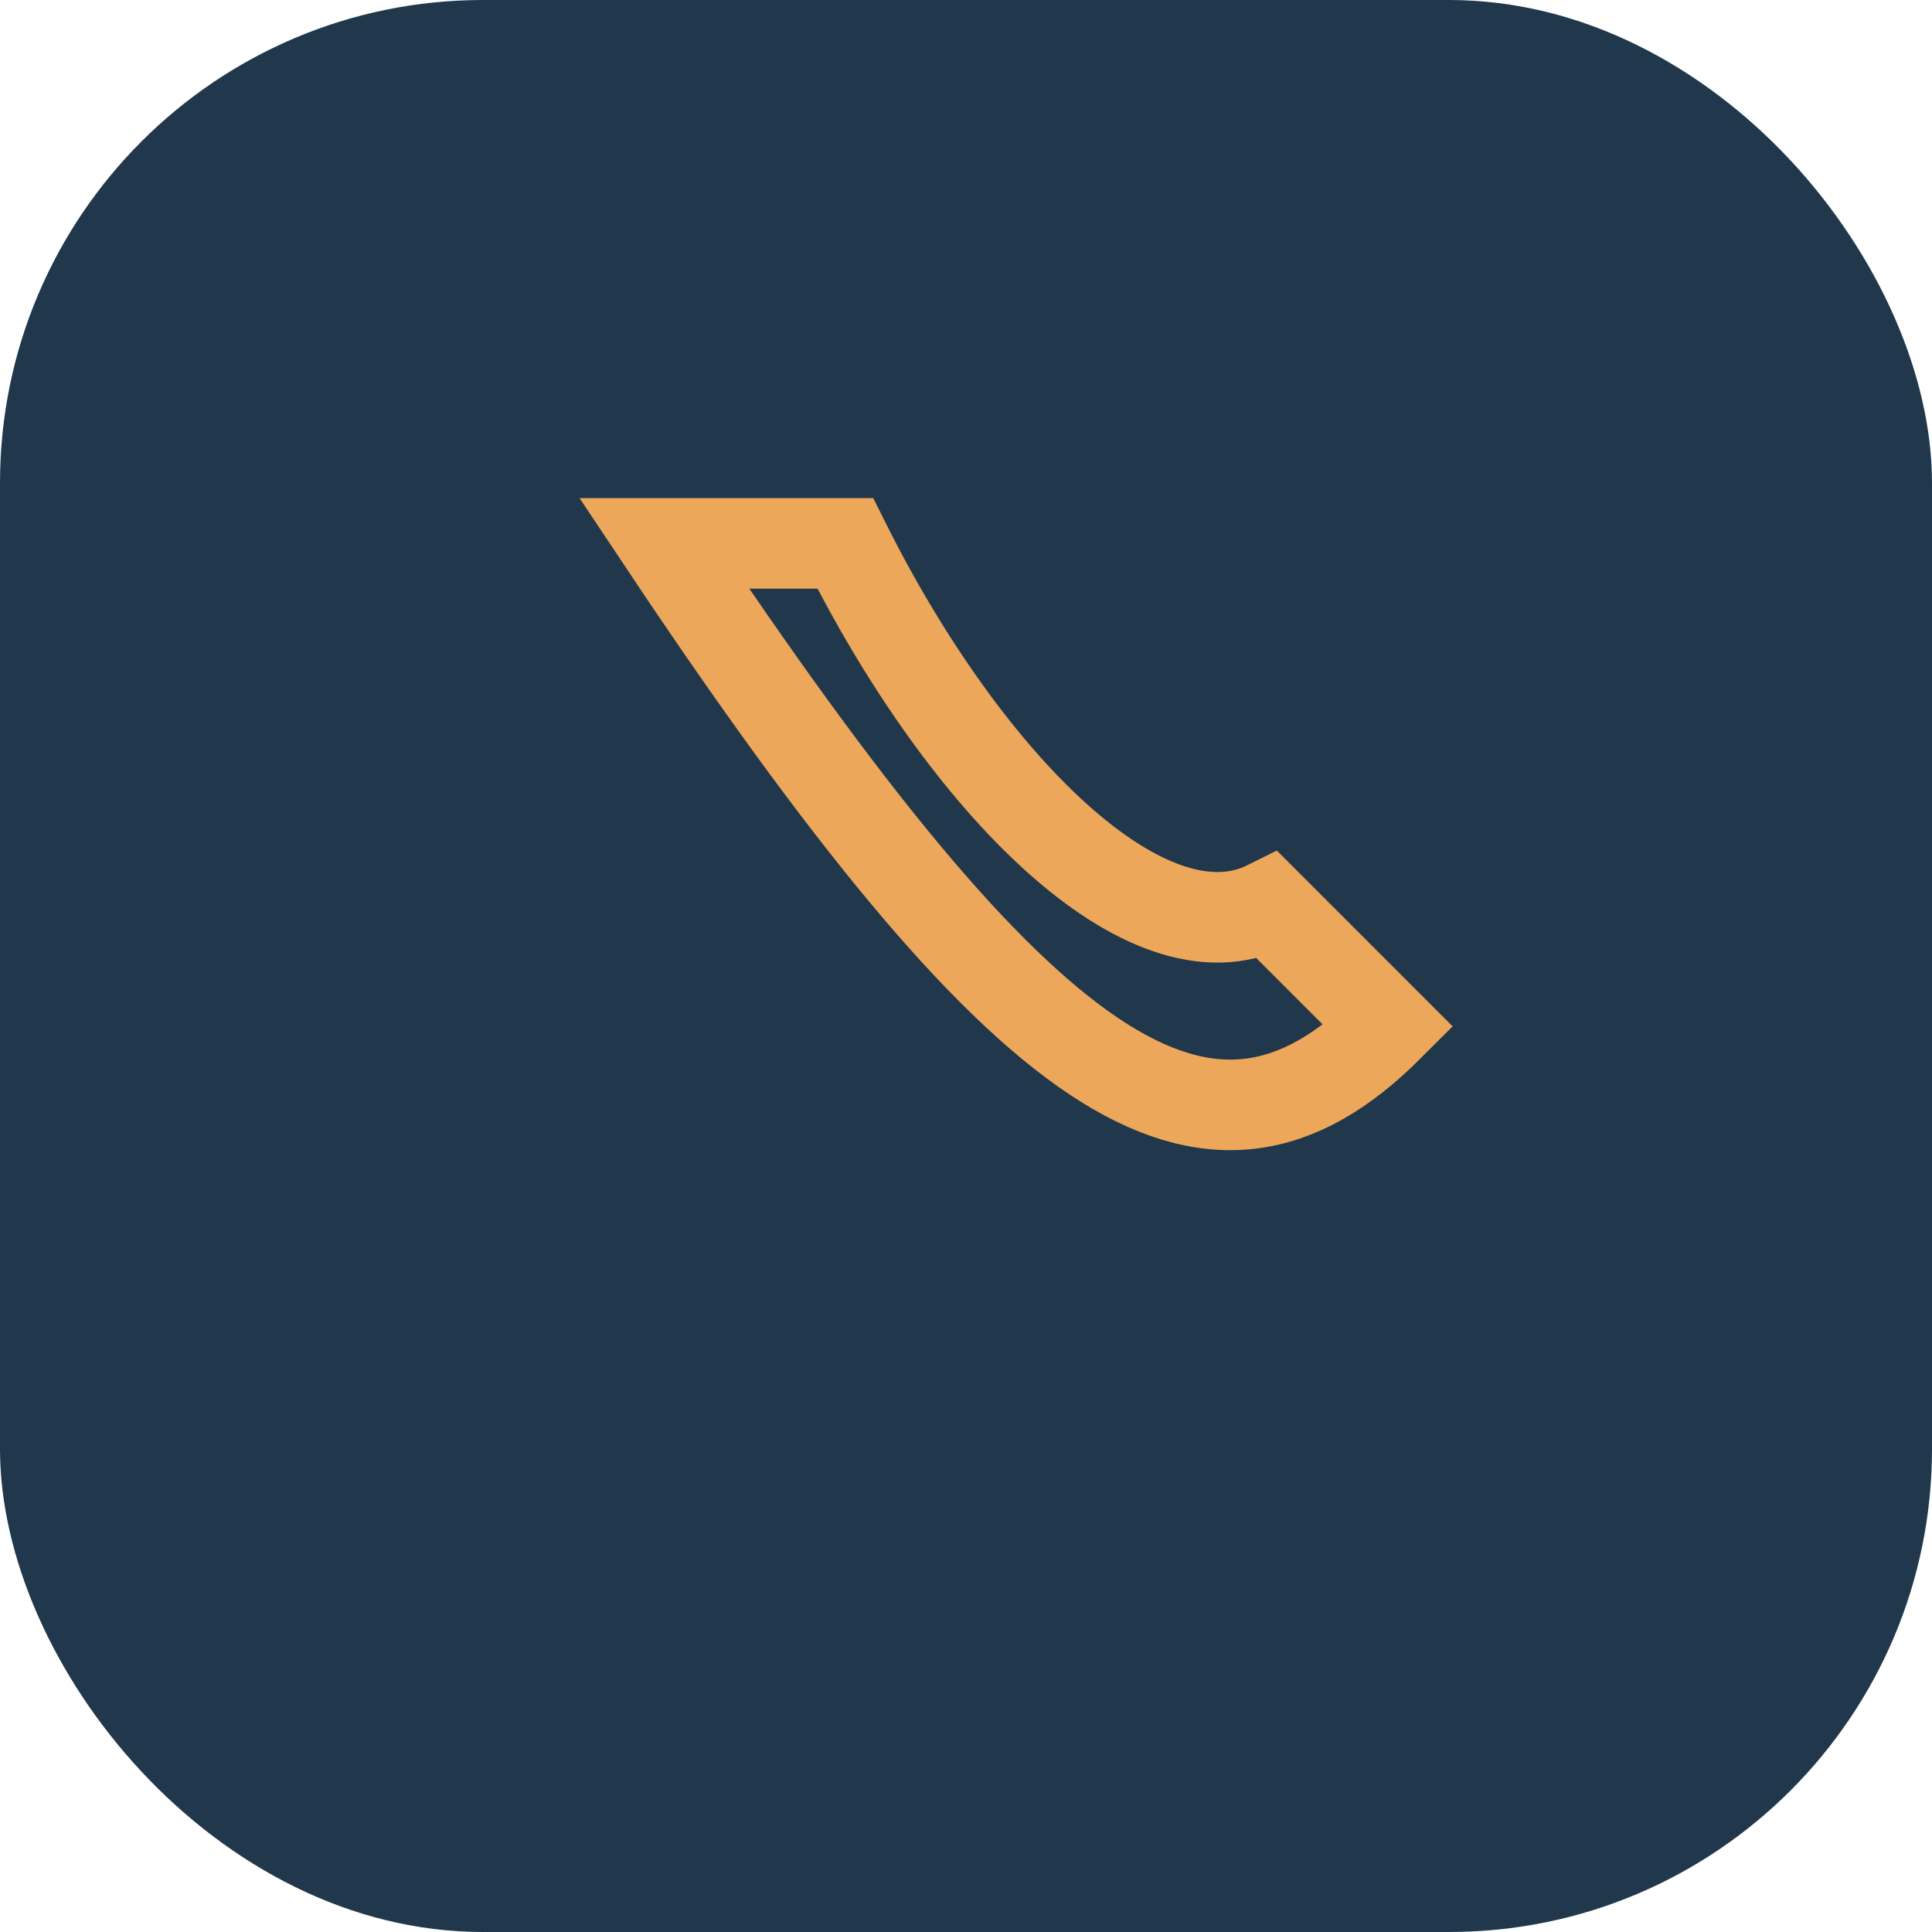
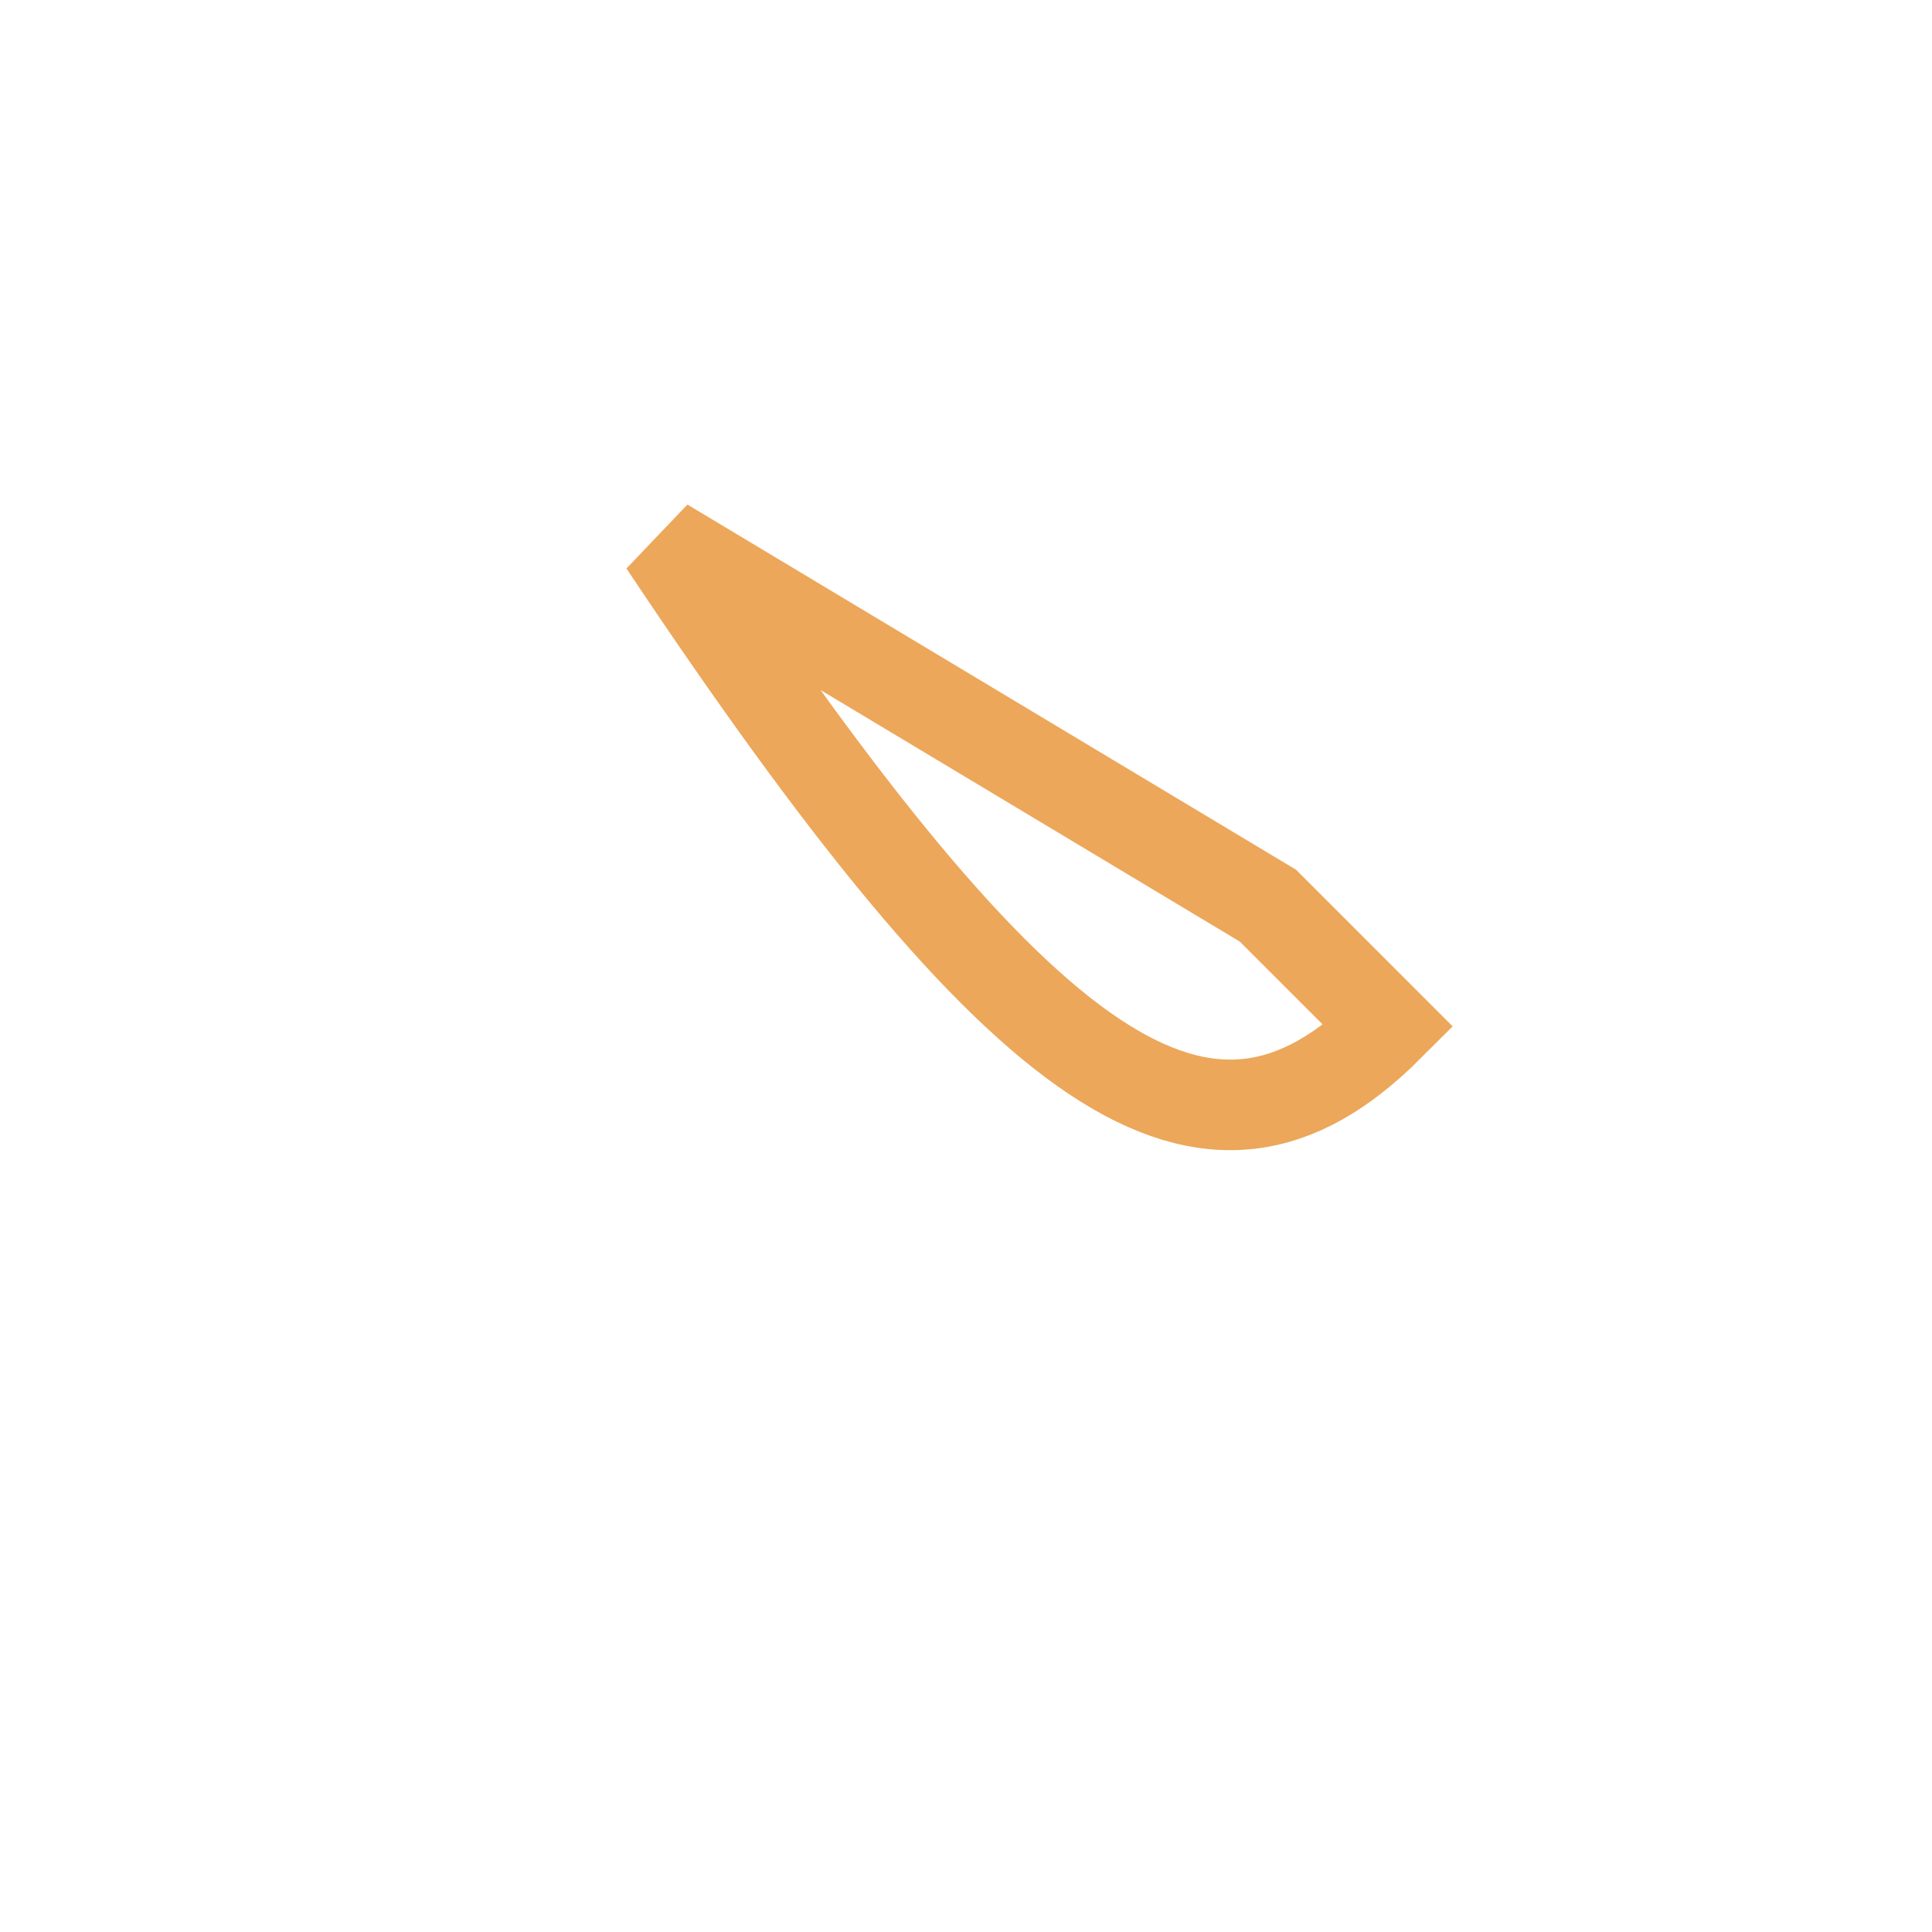
<svg xmlns="http://www.w3.org/2000/svg" width="32" height="32" viewBox="0 0 32 32">
-   <rect width="32" height="32" rx="8" fill="#21374C" />
-   <path d="M11 9c6 9 9 11 12 8l-2-2c-2 1-5-2-7-6z" stroke="#ECA75A" stroke-width="1.5" fill="none" />
+   <path d="M11 9c6 9 9 11 12 8l-2-2z" stroke="#ECA75A" stroke-width="1.5" fill="none" />
</svg>